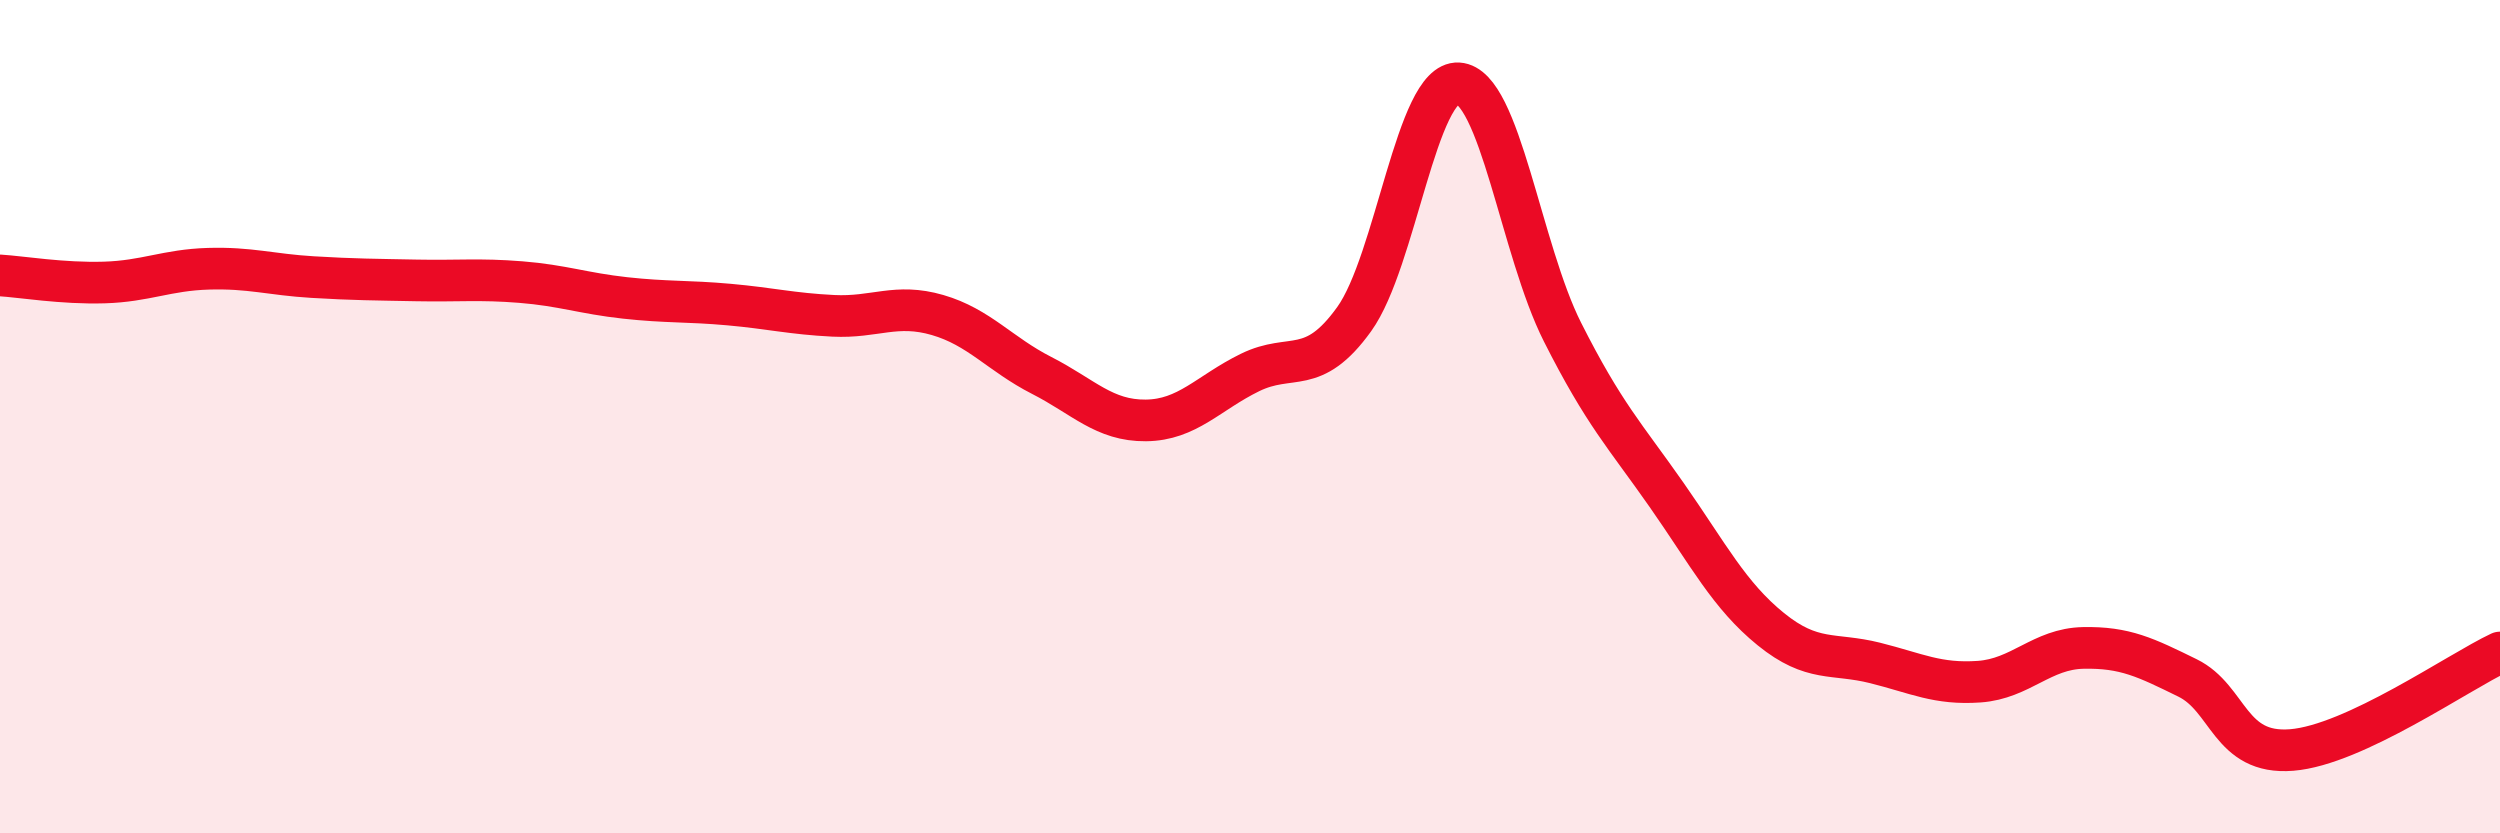
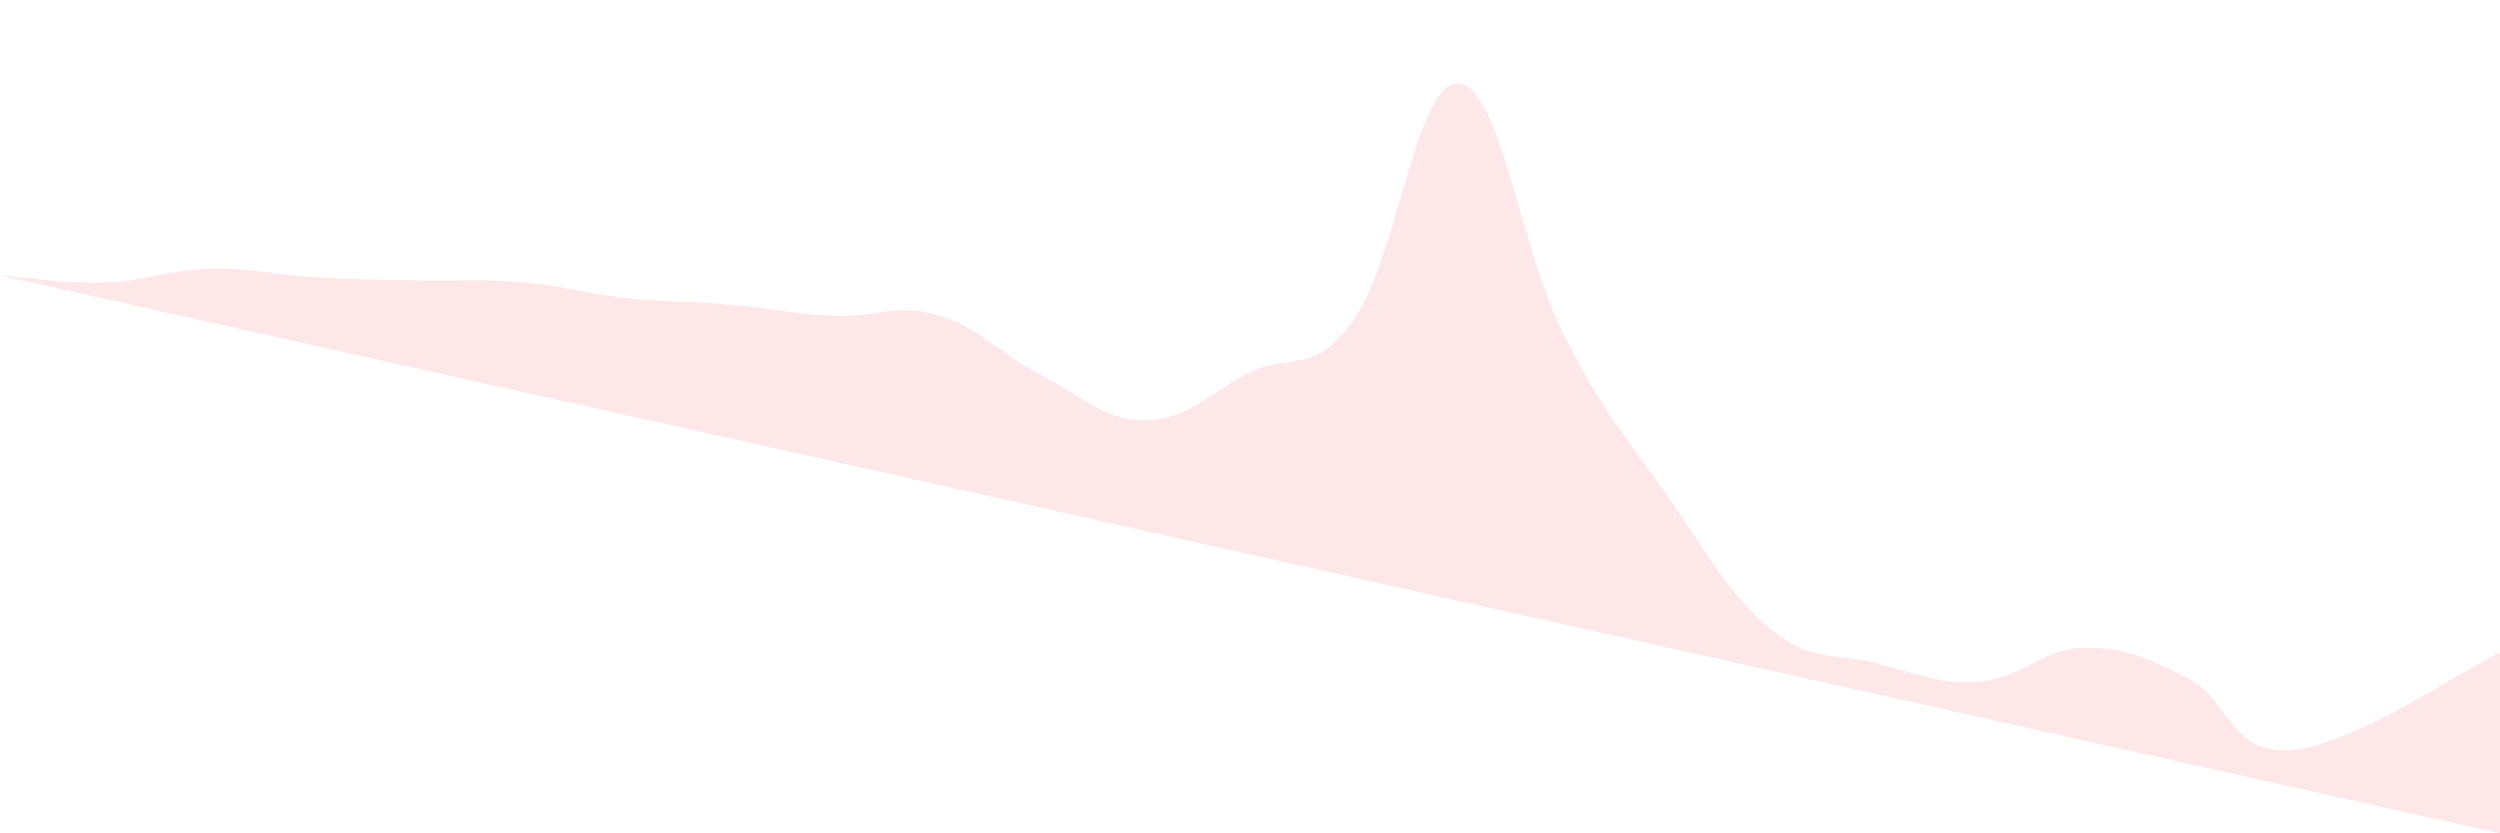
<svg xmlns="http://www.w3.org/2000/svg" width="60" height="20" viewBox="0 0 60 20">
-   <path d="M 0,6.61 C 0.5,6.64 1.5,6.81 2.5,6.78 C 3.5,6.75 4,6.48 5,6.45 C 6,6.42 6.5,6.59 7.5,6.65 C 8.5,6.71 9,6.71 10,6.73 C 11,6.75 11.5,6.69 12.5,6.77 C 13.5,6.85 14,7.04 15,7.15 C 16,7.26 16.5,7.22 17.5,7.31 C 18.5,7.4 19,7.53 20,7.58 C 21,7.63 21.5,7.27 22.5,7.56 C 23.5,7.85 24,8.5 25,9.01 C 26,9.52 26.5,10.1 27.5,10.09 C 28.5,10.08 29,9.43 30,8.94 C 31,8.45 31.5,9.05 32.5,7.66 C 33.5,6.27 34,1.94 35,2 C 36,2.06 36.5,5.99 37.5,7.97 C 38.5,9.95 39,10.45 40,11.88 C 41,13.31 41.5,14.29 42.5,15.1 C 43.5,15.91 44,15.66 45,15.91 C 46,16.16 46.5,16.43 47.5,16.36 C 48.5,16.29 49,15.57 50,15.55 C 51,15.53 51.5,15.78 52.5,16.27 C 53.5,16.76 53.5,18.12 55,18 C 56.5,17.88 59,16.13 60,15.66L60 20L0 20Z" fill="#EB0A25" opacity="0.1" stroke-linecap="round" stroke-linejoin="round" />
-   <path d="M 0,6.61 C 0.5,6.64 1.5,6.81 2.5,6.78 C 3.5,6.75 4,6.48 5,6.45 C 6,6.42 6.5,6.59 7.5,6.65 C 8.5,6.71 9,6.71 10,6.73 C 11,6.75 11.5,6.69 12.5,6.77 C 13.5,6.85 14,7.04 15,7.15 C 16,7.26 16.5,7.22 17.5,7.31 C 18.5,7.4 19,7.53 20,7.58 C 21,7.63 21.5,7.27 22.5,7.56 C 23.5,7.85 24,8.5 25,9.01 C 26,9.52 26.5,10.1 27.5,10.09 C 28.5,10.08 29,9.43 30,8.94 C 31,8.45 31.5,9.05 32.5,7.66 C 33.5,6.27 34,1.94 35,2 C 36,2.06 36.5,5.99 37.5,7.97 C 38.5,9.95 39,10.45 40,11.88 C 41,13.31 41.5,14.29 42.5,15.1 C 43.5,15.91 44,15.66 45,15.91 C 46,16.16 46.5,16.43 47.5,16.36 C 48.5,16.29 49,15.57 50,15.55 C 51,15.53 51.5,15.78 52.5,16.27 C 53.5,16.76 53.5,18.12 55,18 C 56.5,17.88 59,16.13 60,15.66" stroke="#EB0A25" stroke-width="1" fill="none" stroke-linecap="round" stroke-linejoin="round" />
+   <path d="M 0,6.61 C 0.5,6.64 1.5,6.81 2.5,6.78 C 3.5,6.75 4,6.48 5,6.45 C 6,6.42 6.5,6.59 7.5,6.65 C 8.5,6.71 9,6.71 10,6.73 C 11,6.75 11.5,6.69 12.5,6.77 C 13.5,6.85 14,7.04 15,7.15 C 16,7.26 16.5,7.22 17.5,7.31 C 18.5,7.4 19,7.53 20,7.58 C 21,7.63 21.5,7.27 22.5,7.56 C 23.5,7.85 24,8.5 25,9.01 C 26,9.52 26.5,10.1 27.5,10.09 C 28.5,10.08 29,9.43 30,8.94 C 31,8.45 31.5,9.05 32.5,7.66 C 33.5,6.27 34,1.94 35,2 C 36,2.06 36.5,5.99 37.5,7.97 C 38.5,9.95 39,10.45 40,11.88 C 41,13.31 41.5,14.29 42.5,15.1 C 43.5,15.91 44,15.66 45,15.91 C 46,16.16 46.5,16.43 47.5,16.36 C 48.5,16.29 49,15.57 50,15.55 C 51,15.53 51.5,15.78 52.5,16.27 C 53.5,16.76 53.5,18.12 55,18 C 56.5,17.88 59,16.13 60,15.66L60 20Z" fill="#EB0A25" opacity="0.1" stroke-linecap="round" stroke-linejoin="round" />
</svg>